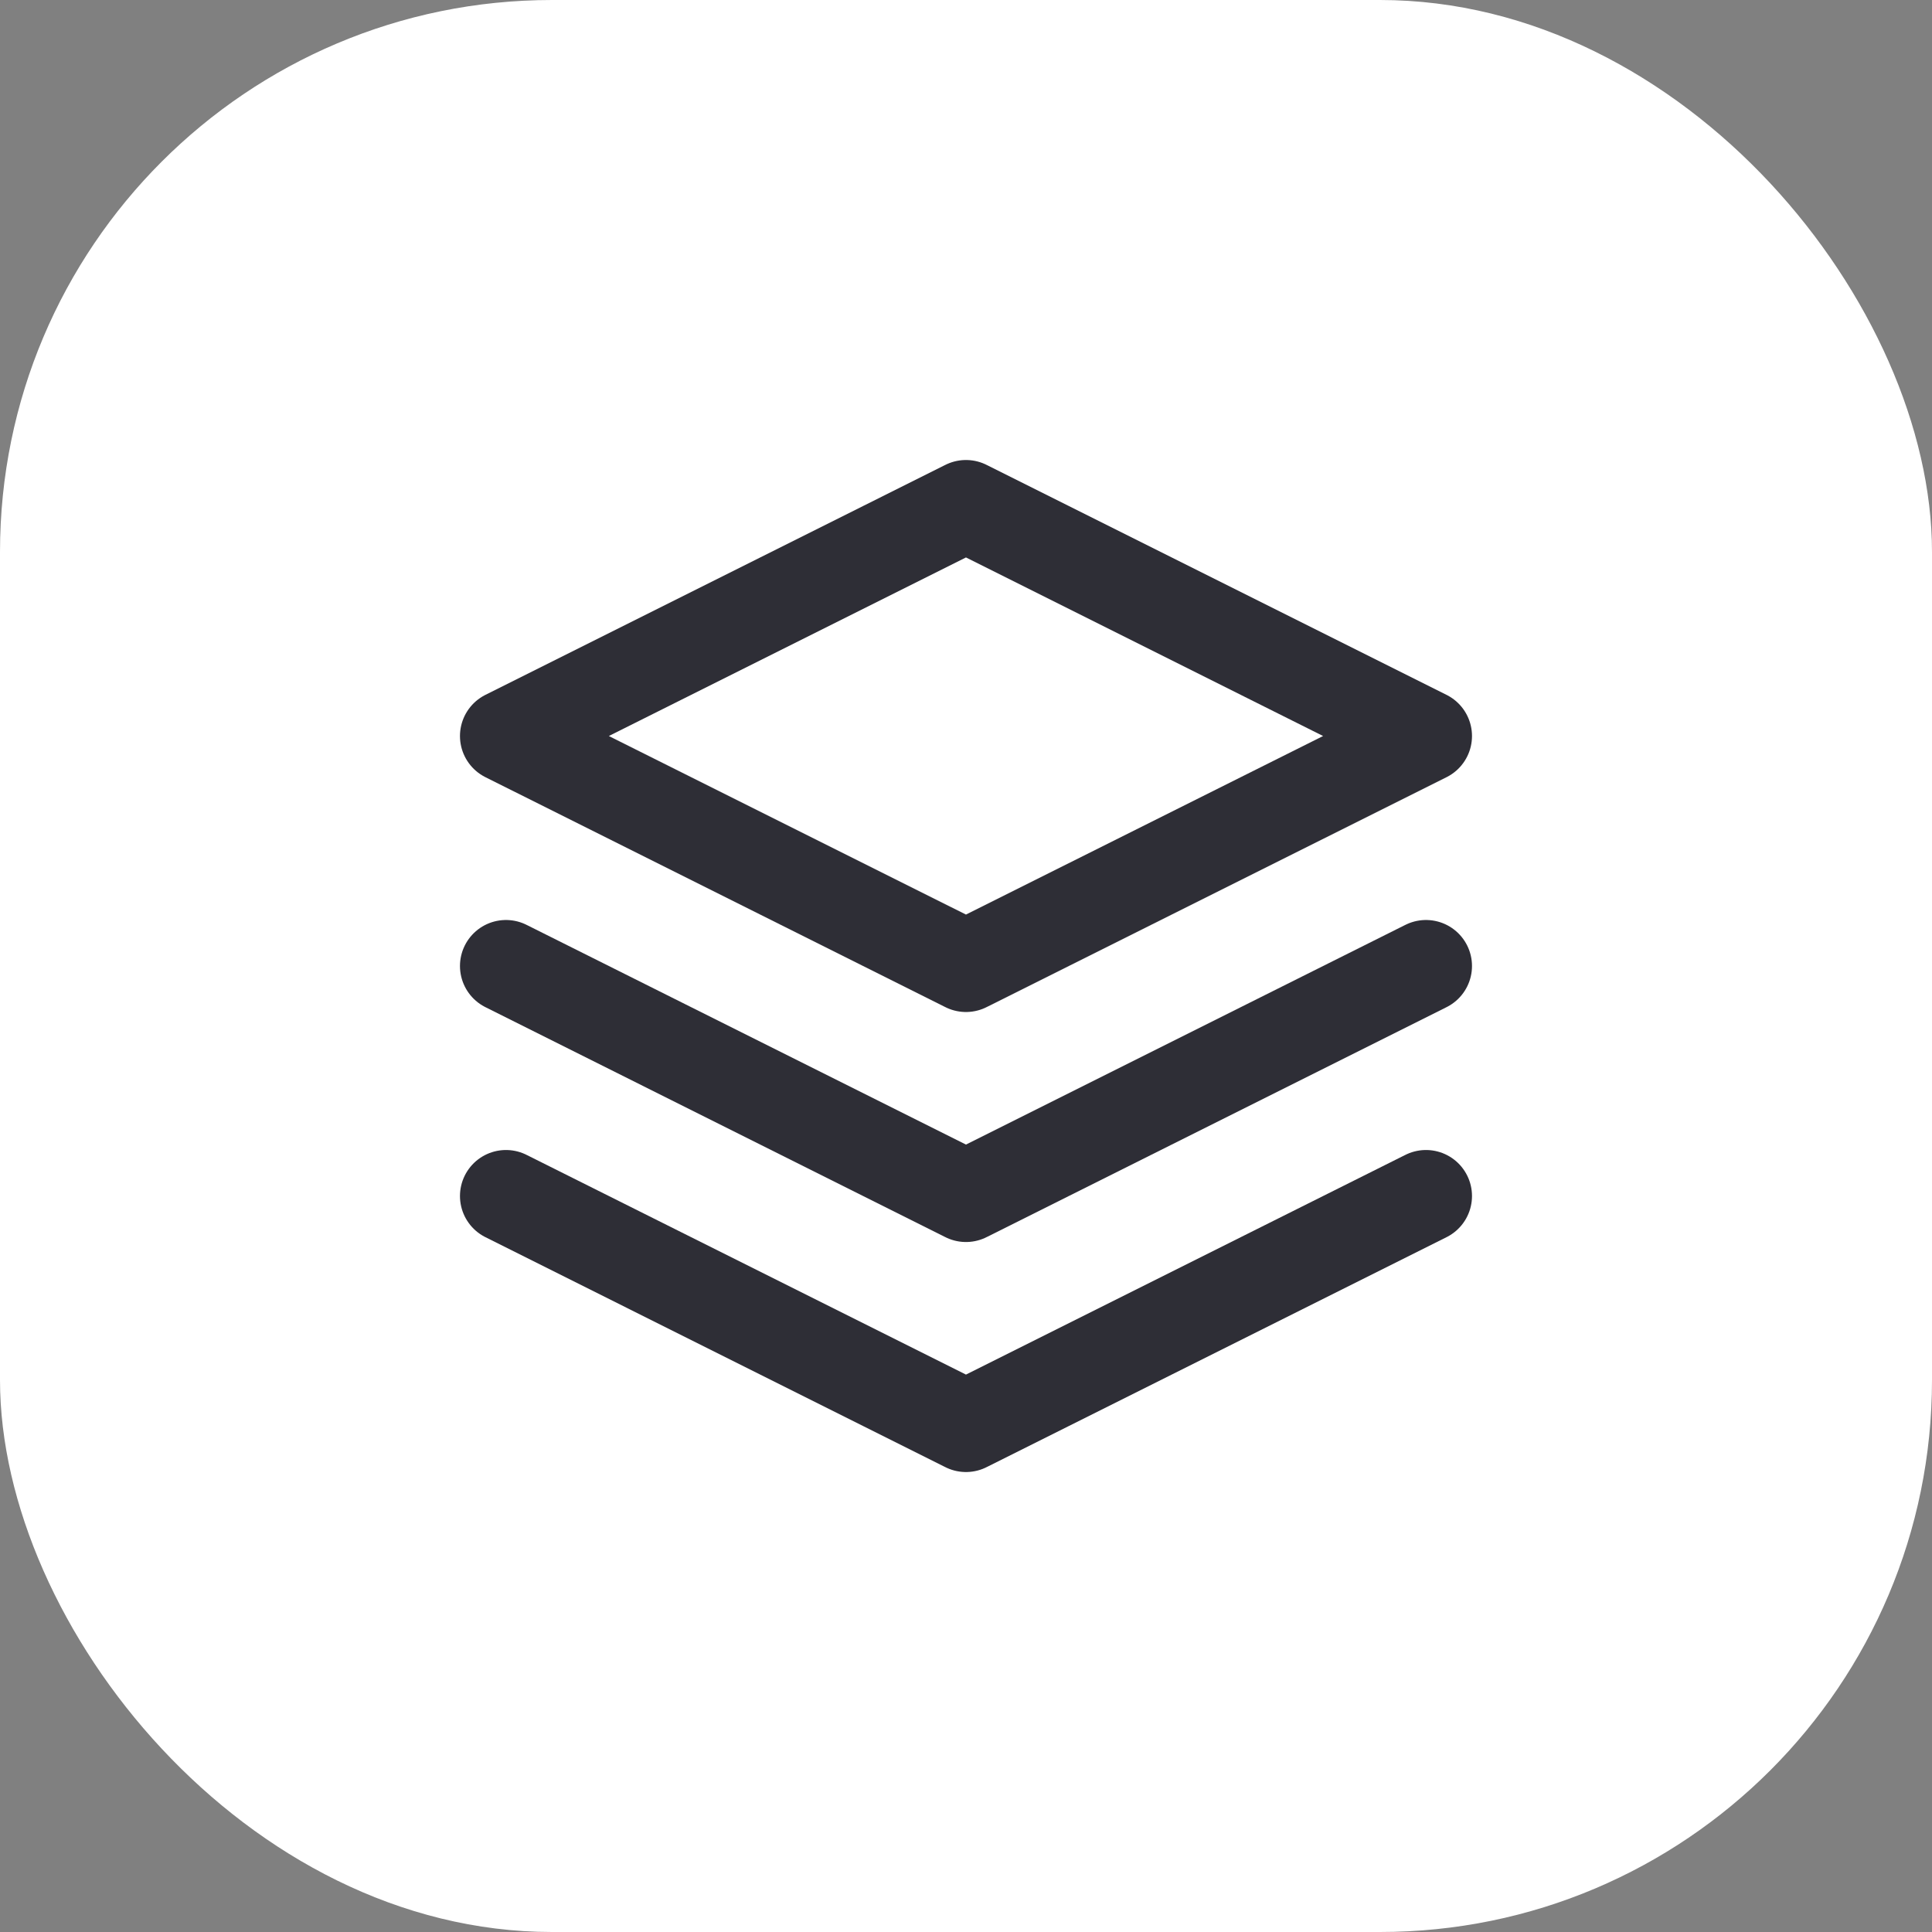
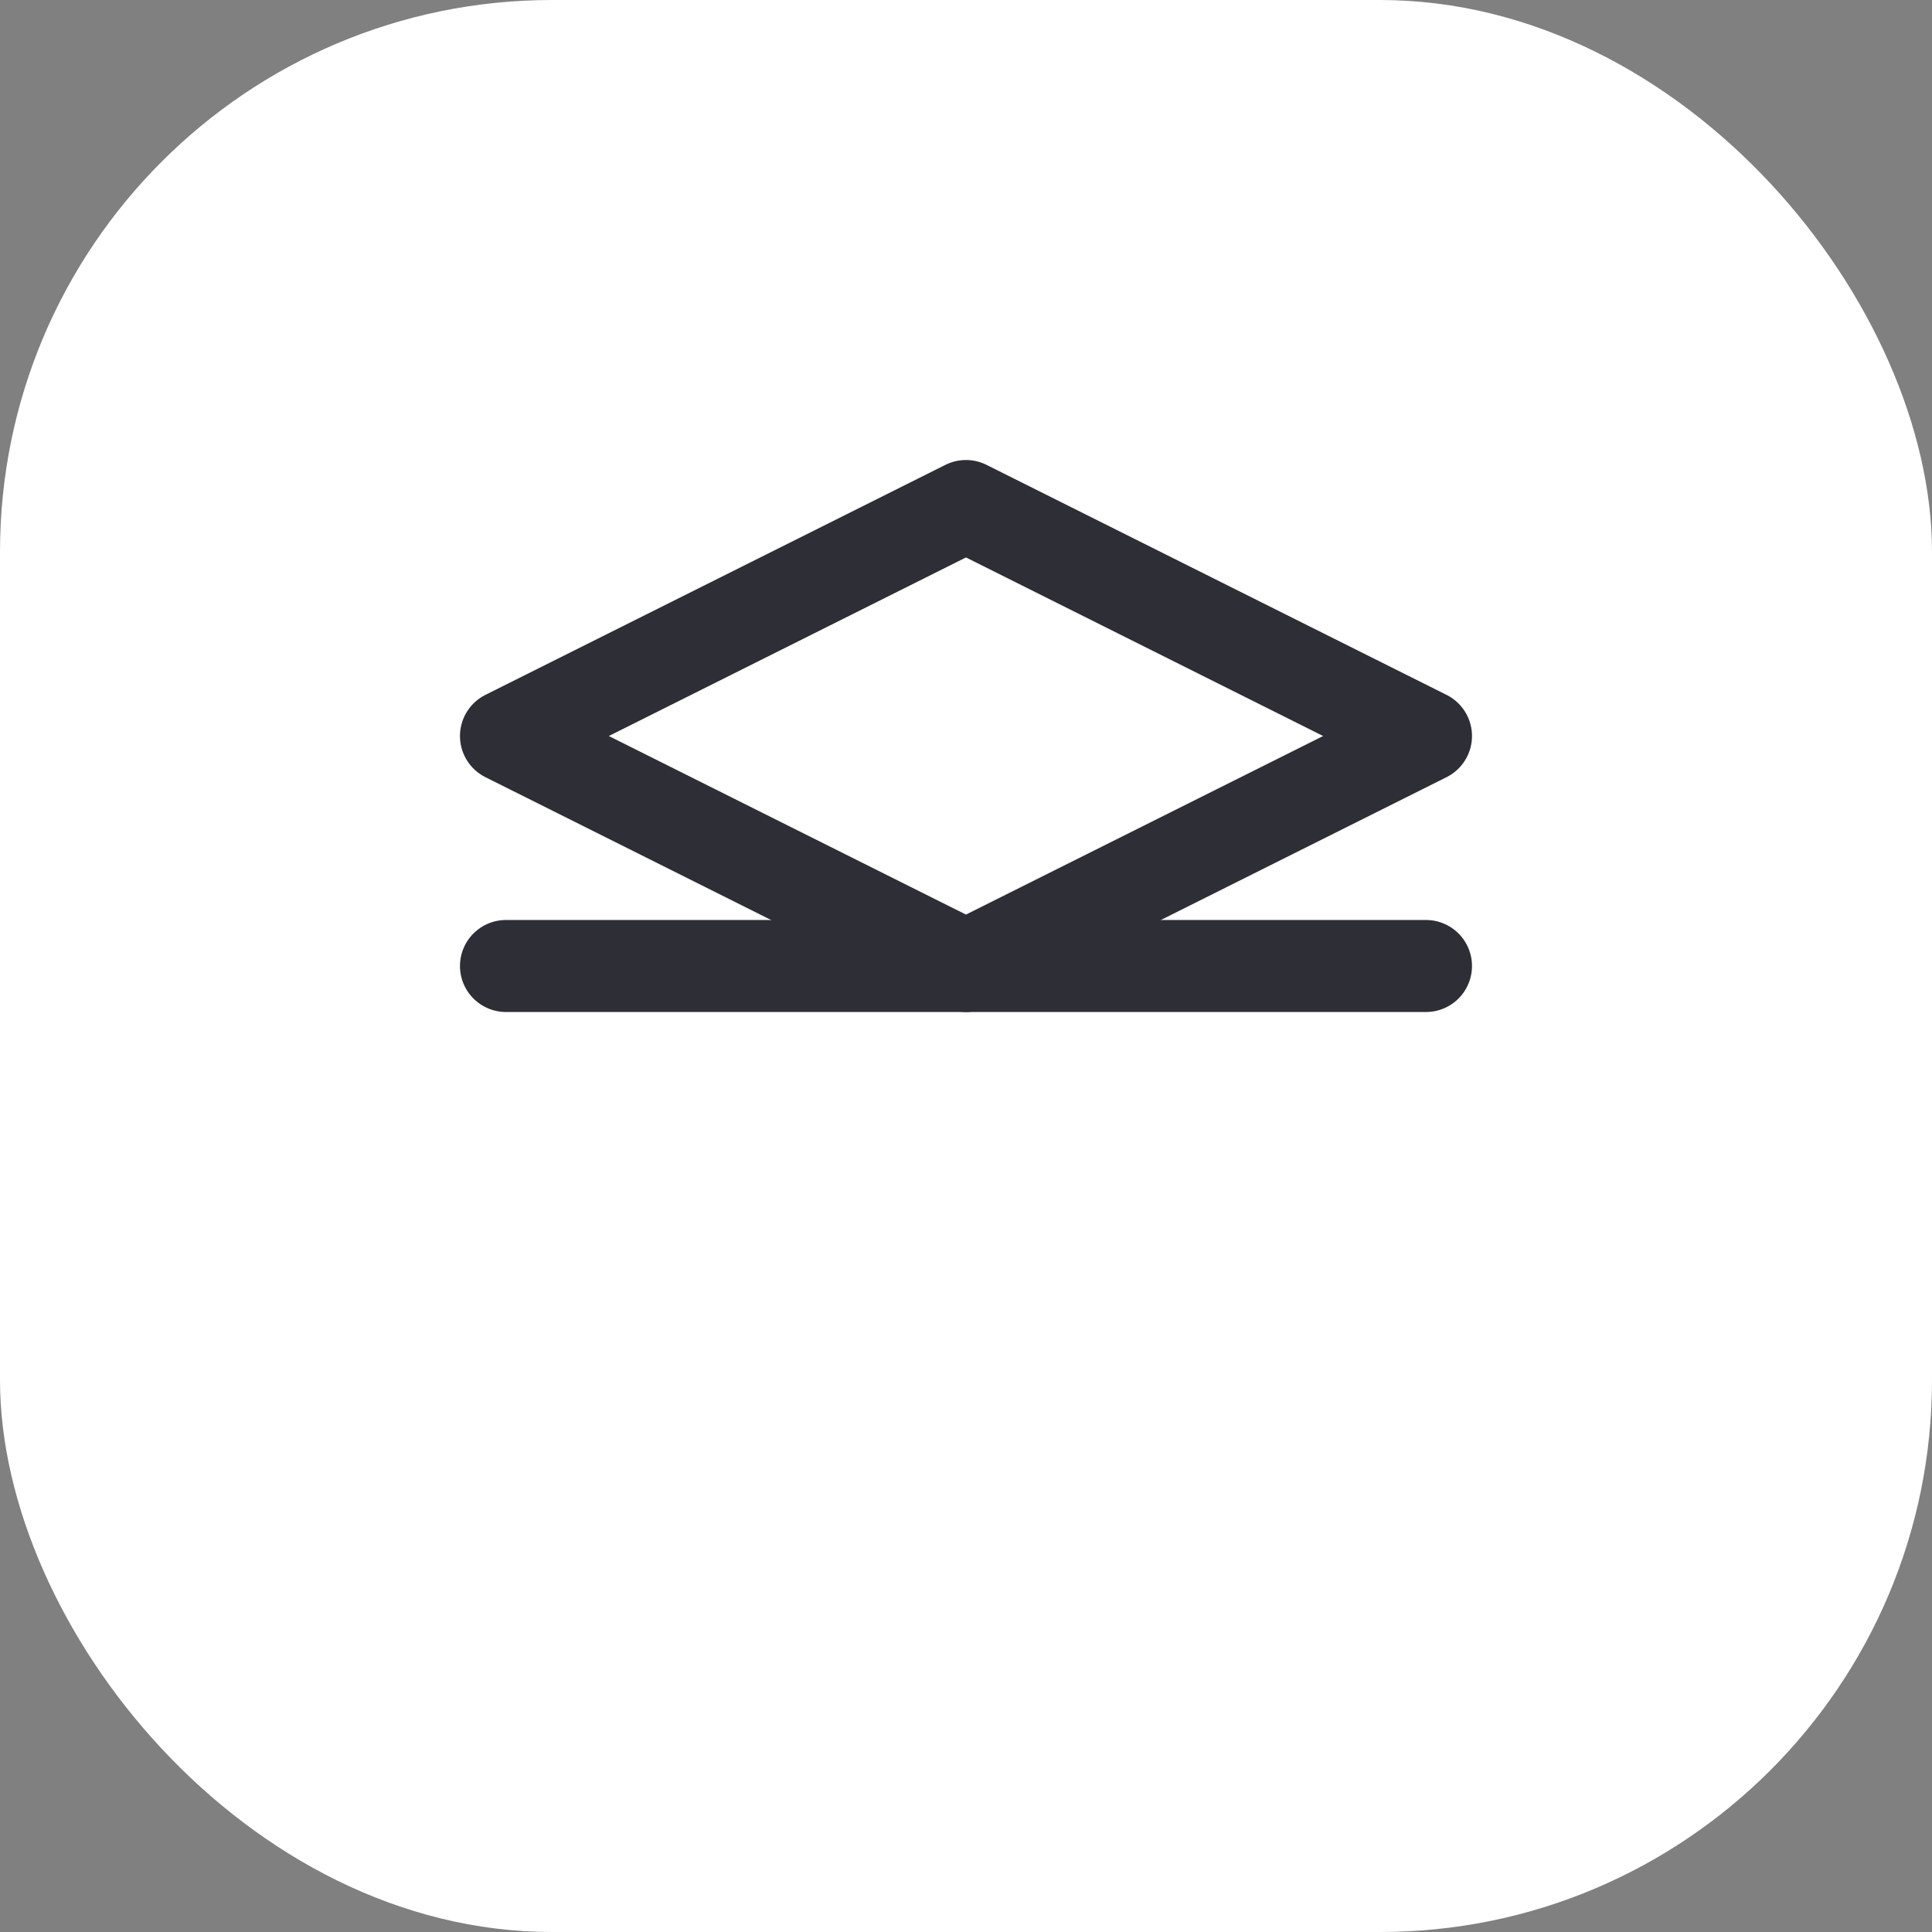
<svg xmlns="http://www.w3.org/2000/svg" width="56" height="56" viewBox="0 0 56 56" fill="none">
  <rect x="0" y="0" width="56" height="56" fill="#808080" stroke="none" />
  <rect width="56" height="56" rx="16" fill="white" />
  <path d="M27.999 14.667L14.666 21.334L27.999 28L41.333 21.334L27.999 14.667Z" stroke="#2E2E36" stroke-width="2.667" stroke-linecap="round" stroke-linejoin="round" />
-   <path d="M14.666 34.667L27.999 41.334L41.333 34.667" stroke="#2E2E36" stroke-width="2.667" stroke-linecap="round" stroke-linejoin="round" />
-   <path d="M14.666 28L27.999 34.667L41.333 28" stroke="#2E2E36" stroke-width="2.667" stroke-linecap="round" stroke-linejoin="round" />
+   <path d="M14.666 28L41.333 28" stroke="#2E2E36" stroke-width="2.667" stroke-linecap="round" stroke-linejoin="round" />
</svg>